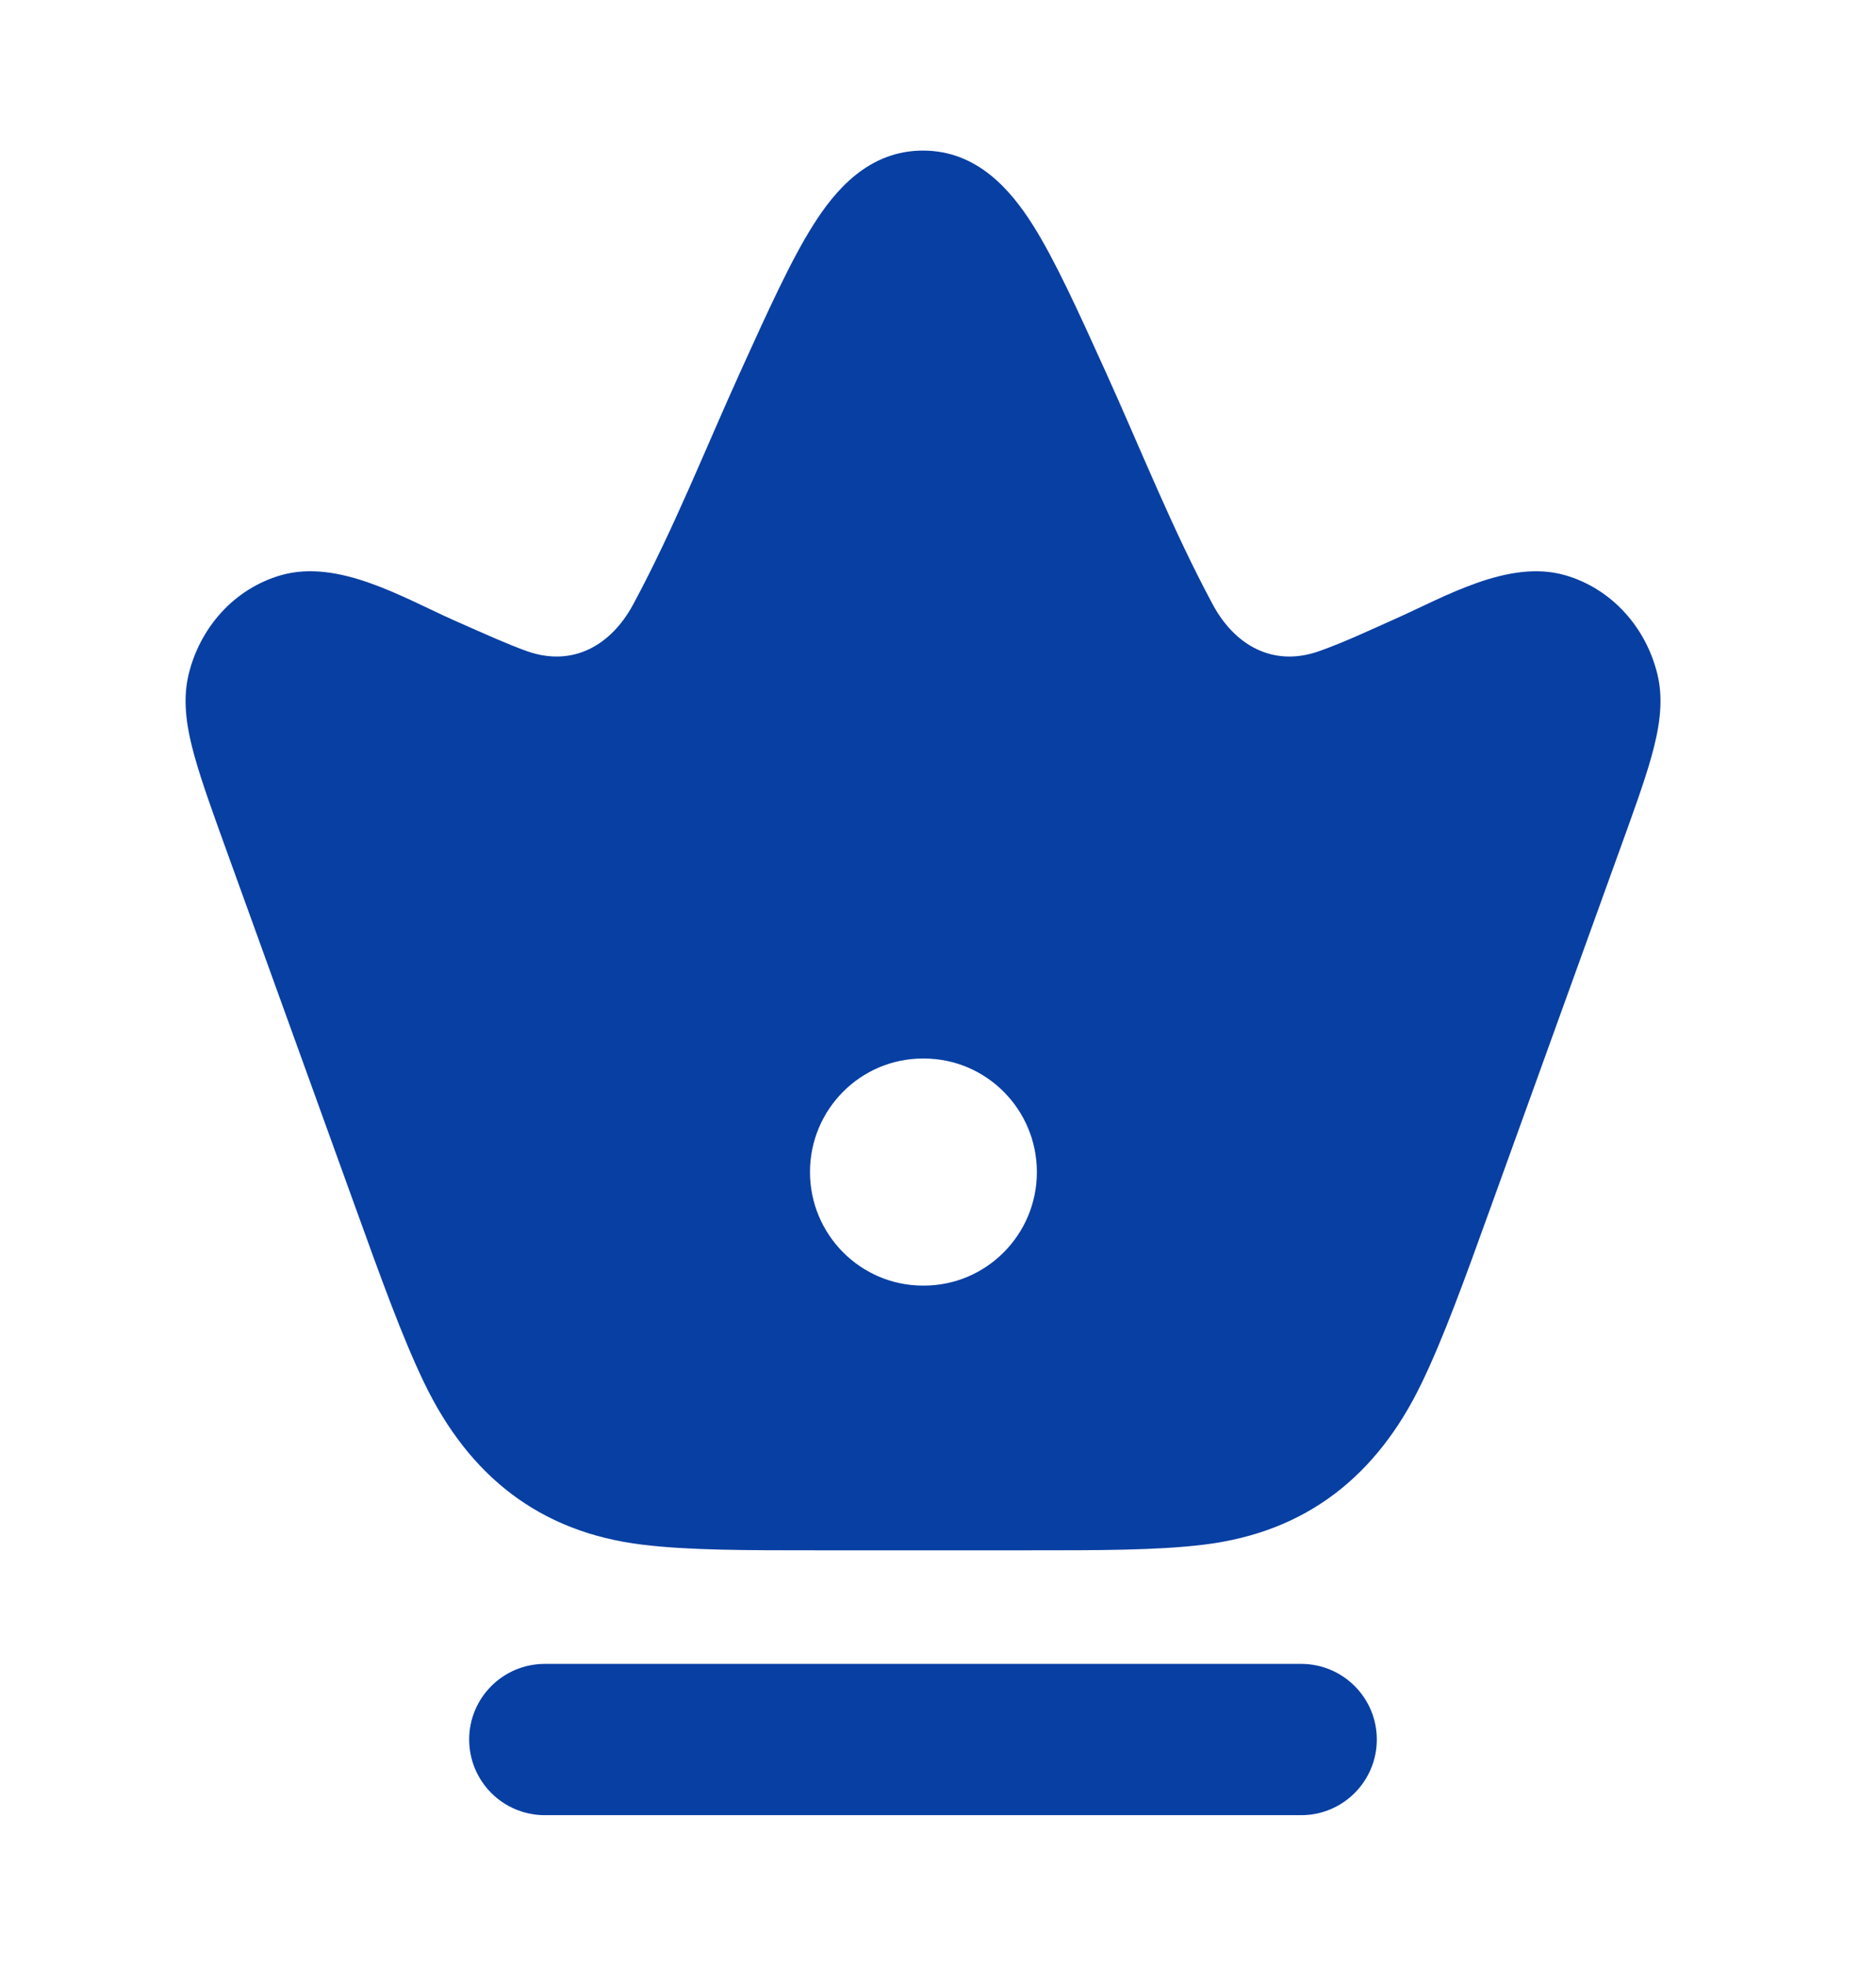
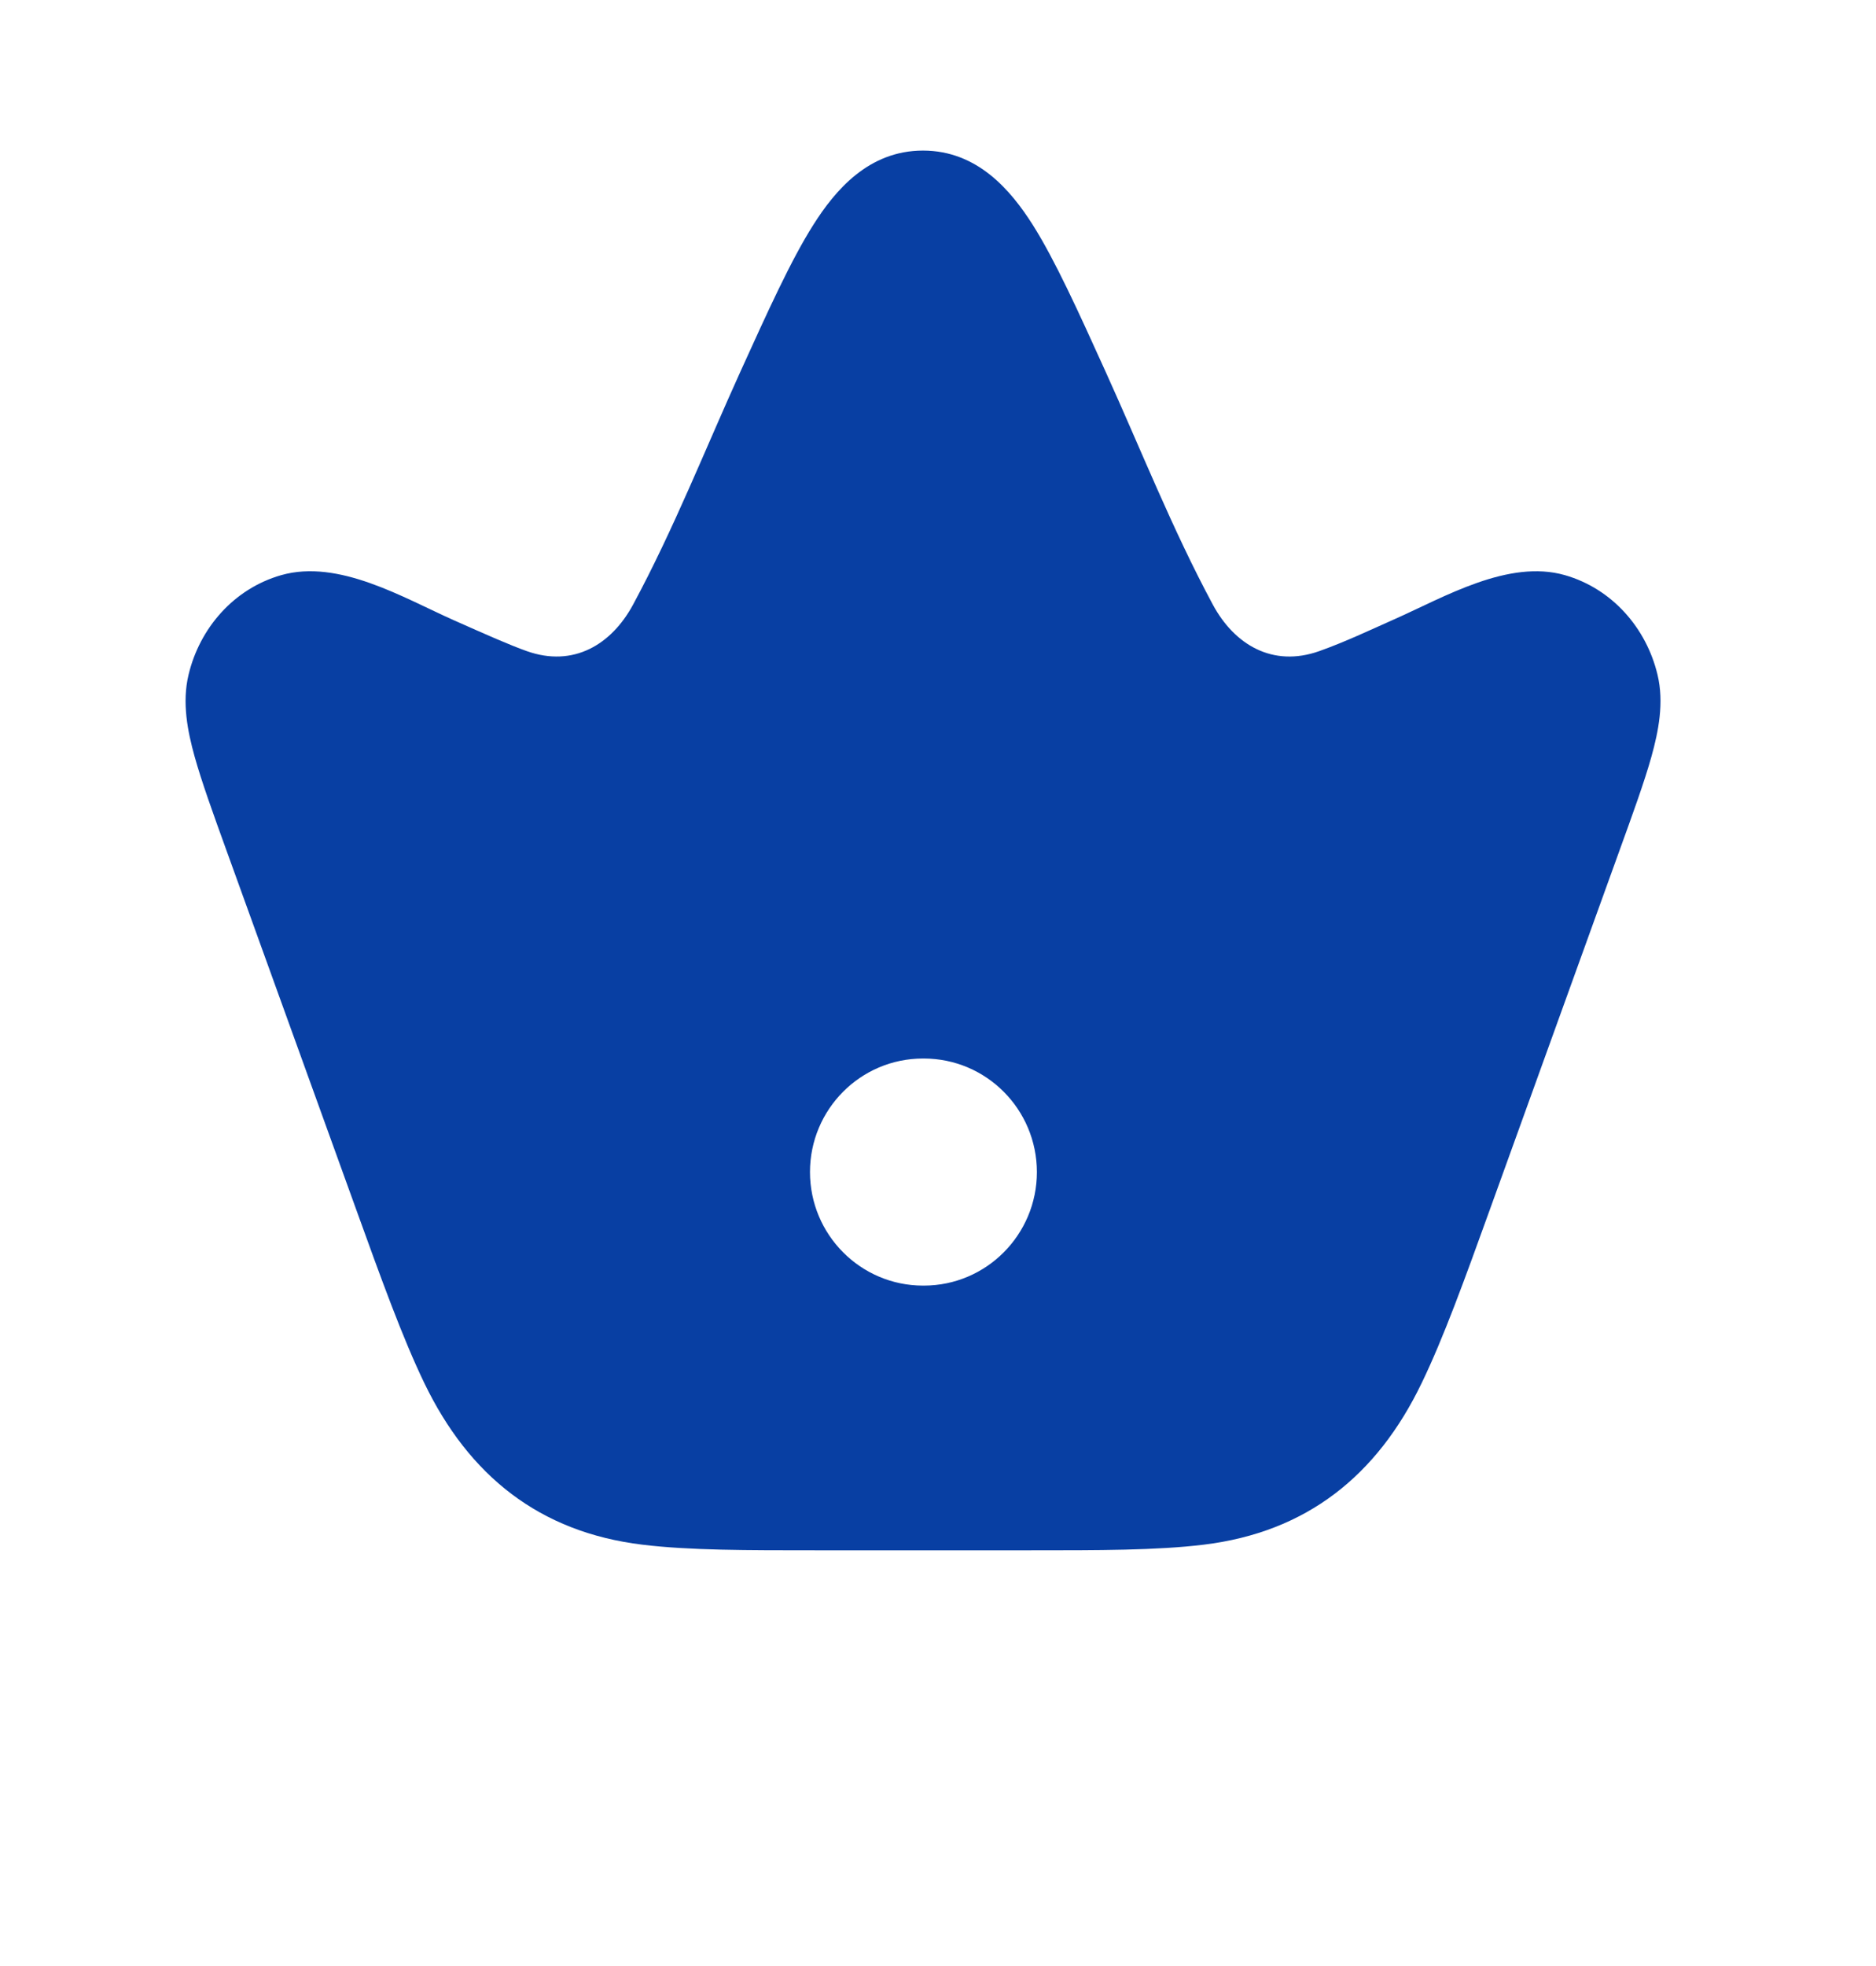
<svg xmlns="http://www.w3.org/2000/svg" width="21" height="22" viewBox="0 0 21 22" fill="none">
  <path d="M10.332 1.685C10.942 1.685 11.316 2.131 11.56 2.515C11.809 2.909 12.067 3.477 12.372 4.15C12.767 5.02 13.123 5.923 13.576 6.765C13.818 7.215 14.247 7.471 14.768 7.286C15.055 7.184 15.333 7.052 15.612 6.928C16.169 6.681 16.885 6.255 17.518 6.436C18.05 6.589 18.43 7.031 18.554 7.549C18.63 7.863 18.564 8.186 18.487 8.464C18.407 8.751 18.276 9.11 18.119 9.544L16.687 13.509C16.395 14.318 16.159 14.971 15.914 15.477C15.415 16.513 14.627 17.145 13.474 17.285C12.948 17.349 12.303 17.348 11.519 17.348H9.146C8.362 17.348 7.716 17.349 7.191 17.285C6.037 17.145 5.25 16.513 4.75 15.477C4.506 14.971 4.27 14.318 3.978 13.509L2.545 9.544C2.388 9.11 2.258 8.751 2.178 8.464C2.101 8.186 2.035 7.863 2.111 7.549C2.235 7.031 2.614 6.589 3.147 6.436C3.79 6.253 4.513 6.688 5.079 6.94C5.453 7.106 5.7 7.216 5.897 7.286C6.418 7.471 6.845 7.214 7.087 6.765C7.541 5.923 7.897 5.02 8.292 4.15C8.598 3.477 8.855 2.909 9.105 2.515C9.348 2.131 9.722 1.685 10.332 1.685ZM10.331 11.845C9.633 11.845 9.067 12.414 9.067 13.115C9.067 13.816 9.633 14.385 10.331 14.386H10.343C11.041 14.385 11.607 13.816 11.607 13.115C11.606 12.414 11.041 11.846 10.343 11.845H10.331Z" fill="#083FA3" />
-   <path fill-rule="evenodd" clip-rule="evenodd" d="M5.252 19.465C5.252 18.998 5.631 18.619 6.099 18.619H14.565C15.033 18.619 15.412 18.998 15.412 19.465C15.412 19.933 15.033 20.312 14.565 20.312H6.099C5.631 20.312 5.252 19.933 5.252 19.465Z" fill="#083FA3" />
</svg>